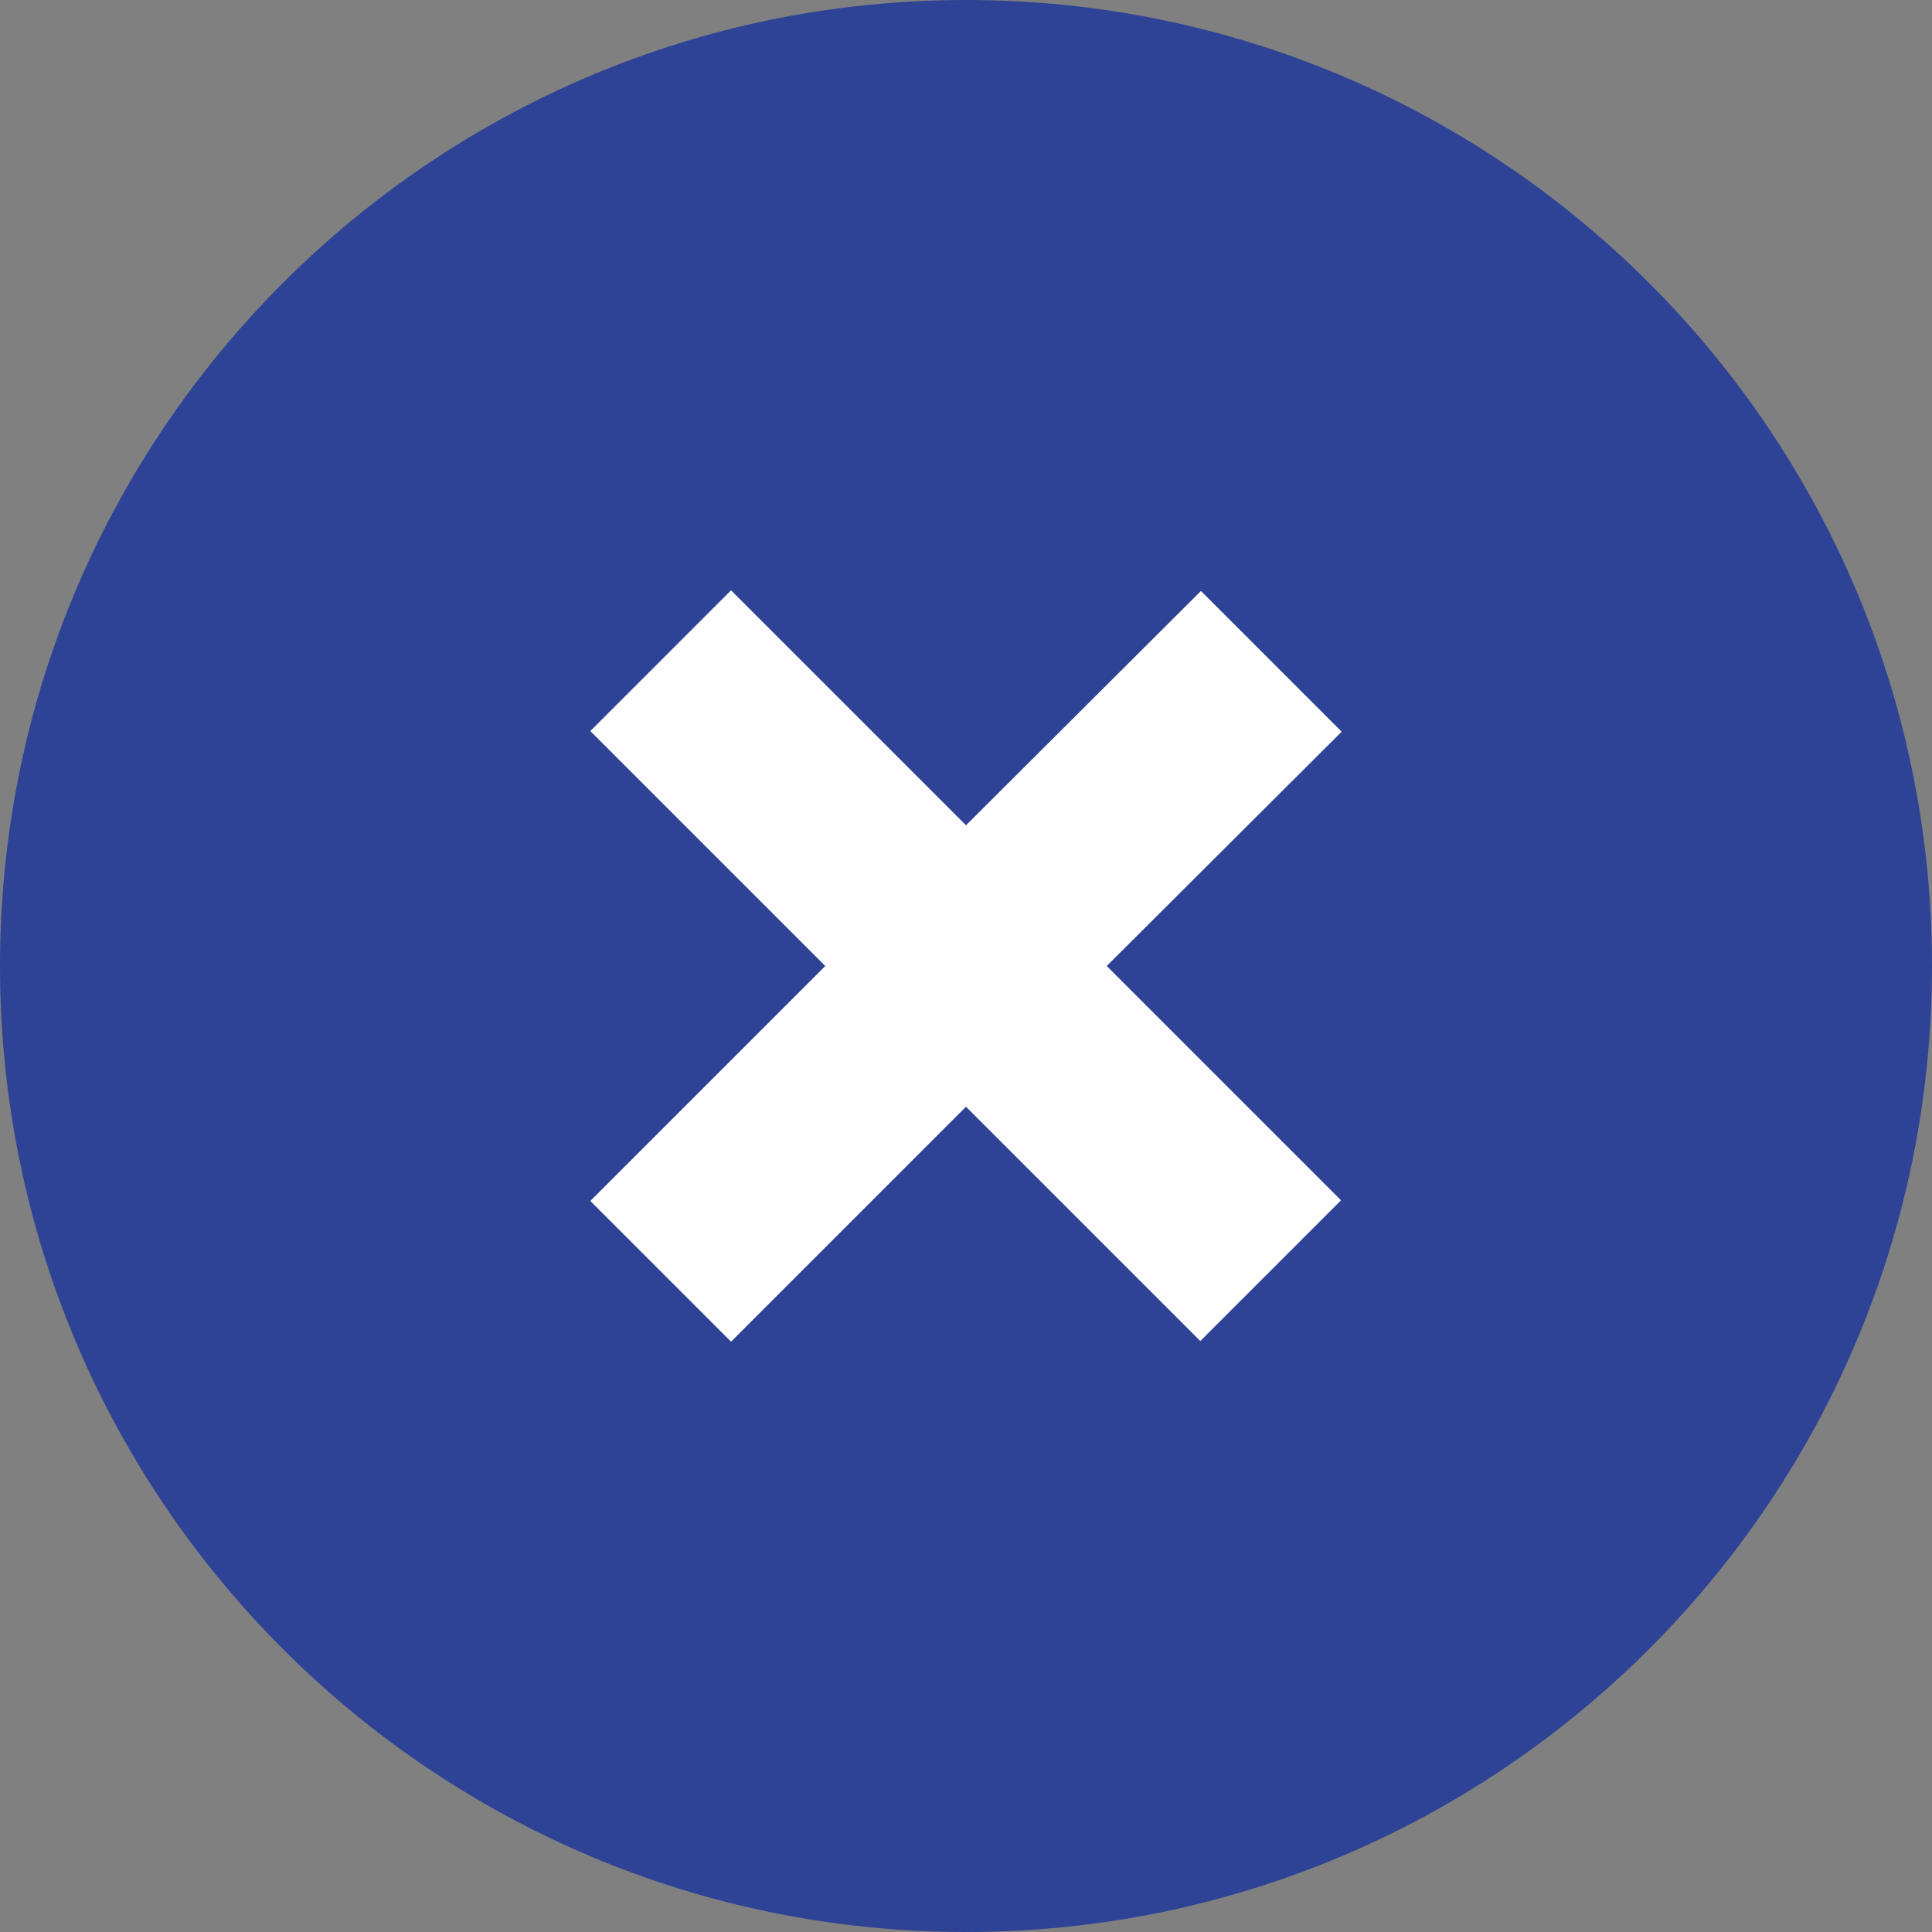
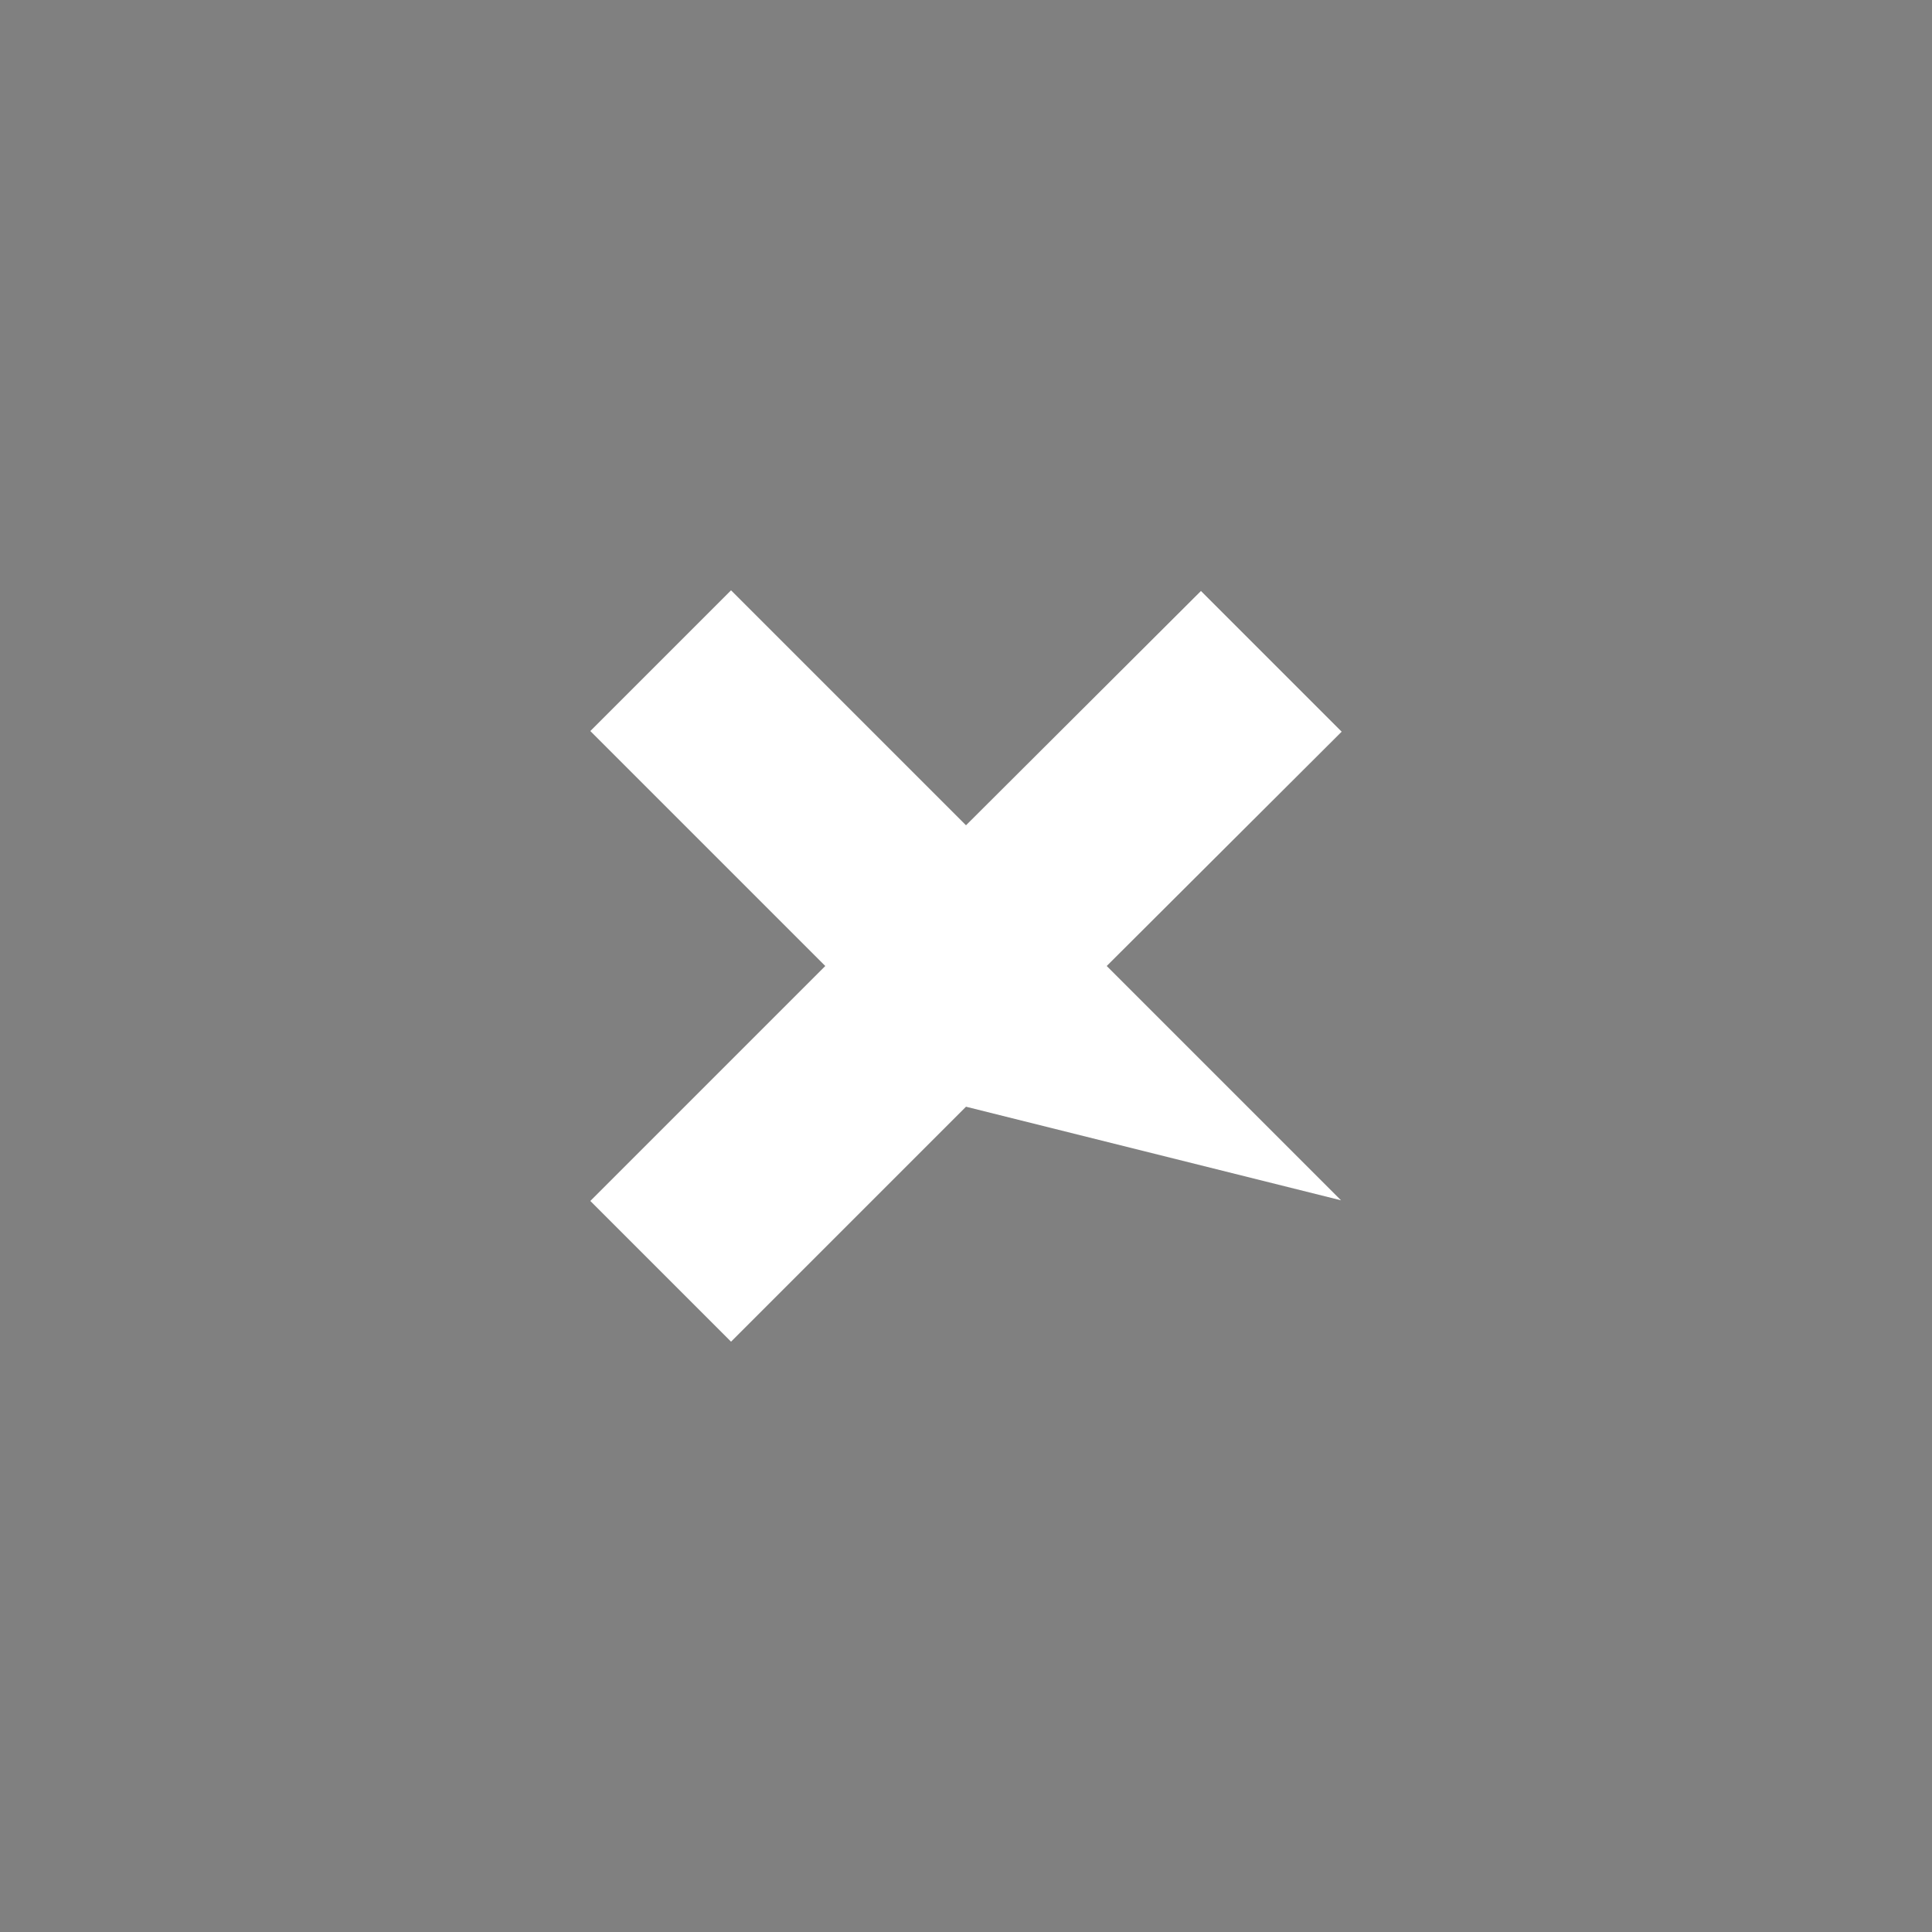
<svg xmlns="http://www.w3.org/2000/svg" width="36" height="36" viewBox="0 0 36 36" fill="none">
  <rect x="0" y="0" width="36" height="36" fill="#808080" stroke="none" />
-   <path d="M36 18C36 27.941 27.941 36 18 36C8.059 36 0 27.941 0 18C0 8.059 8.059 0 18 0C27.941 0 36 8.059 36 18Z" fill="#2E4396" />
-   <path d="M20.622 18L24.988 22.366L22.366 24.988L18 20.622L13.622 25L11 22.378L15.378 18L11 13.622L13.622 11L18 15.378L22.378 11.012L25 13.634L20.622 18Z" fill="white" />
+   <path d="M20.622 18L24.988 22.366L18 20.622L13.622 25L11 22.378L15.378 18L11 13.622L13.622 11L18 15.378L22.378 11.012L25 13.634L20.622 18Z" fill="white" />
</svg>